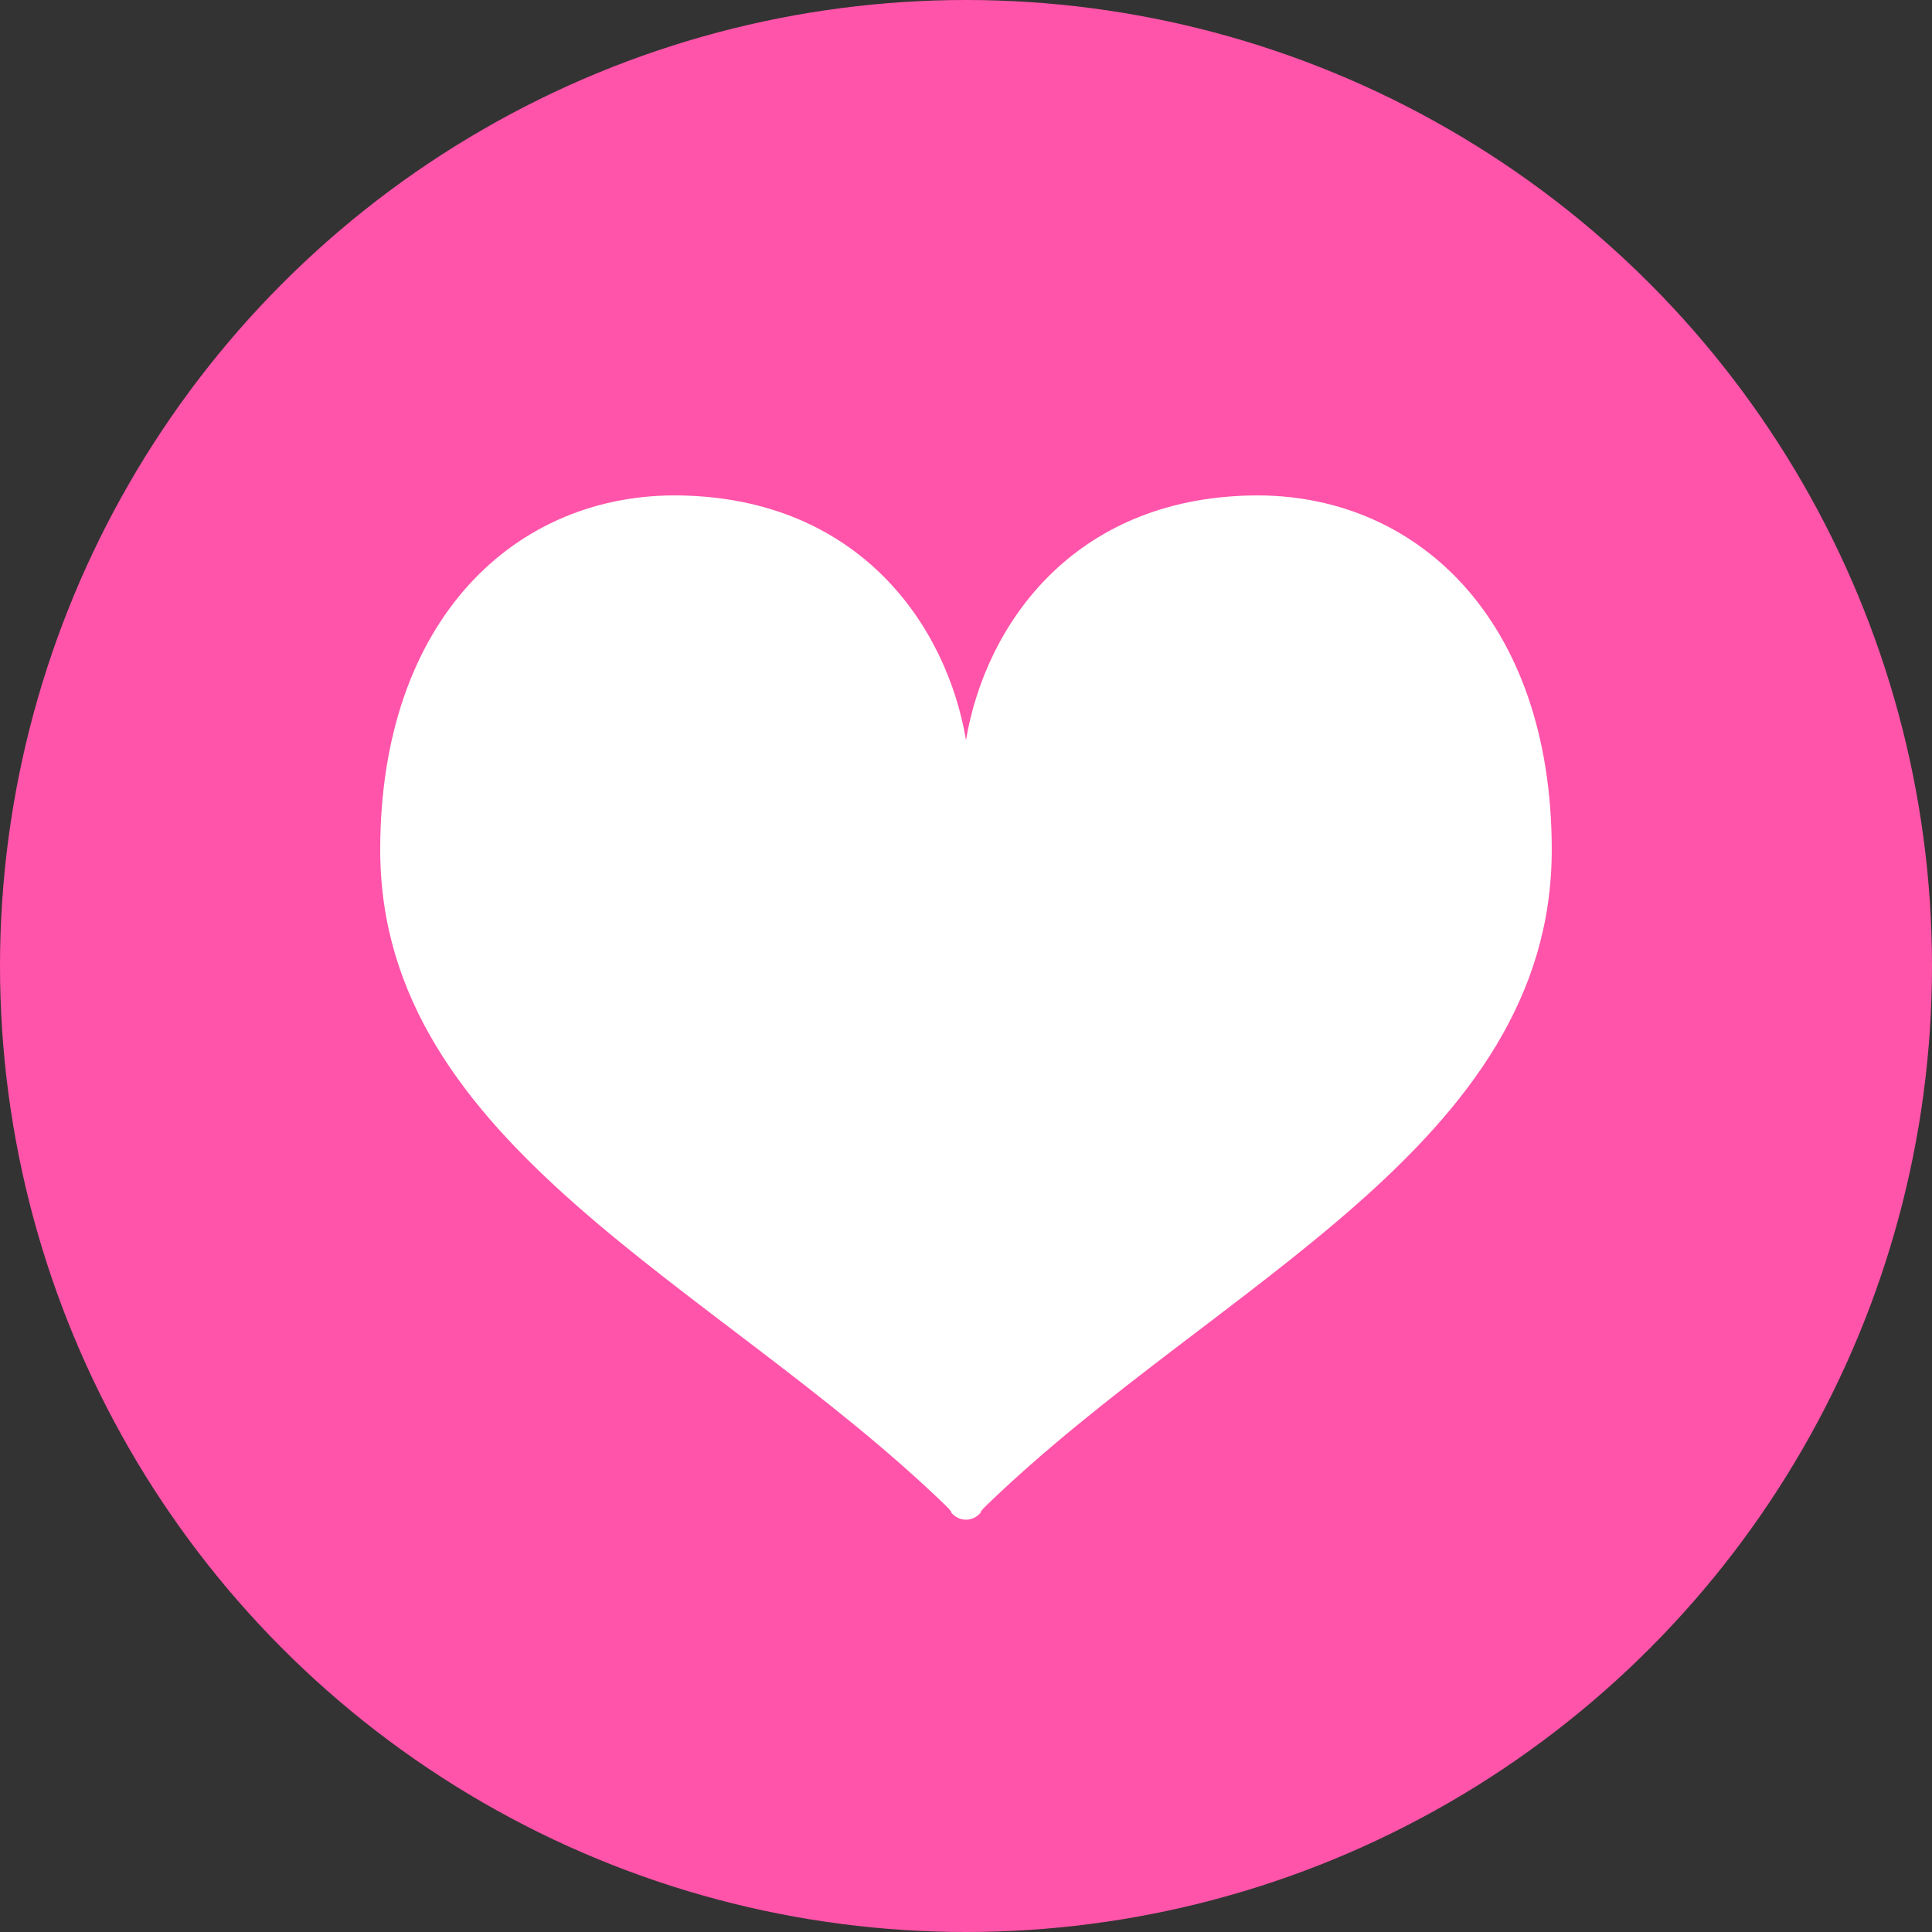
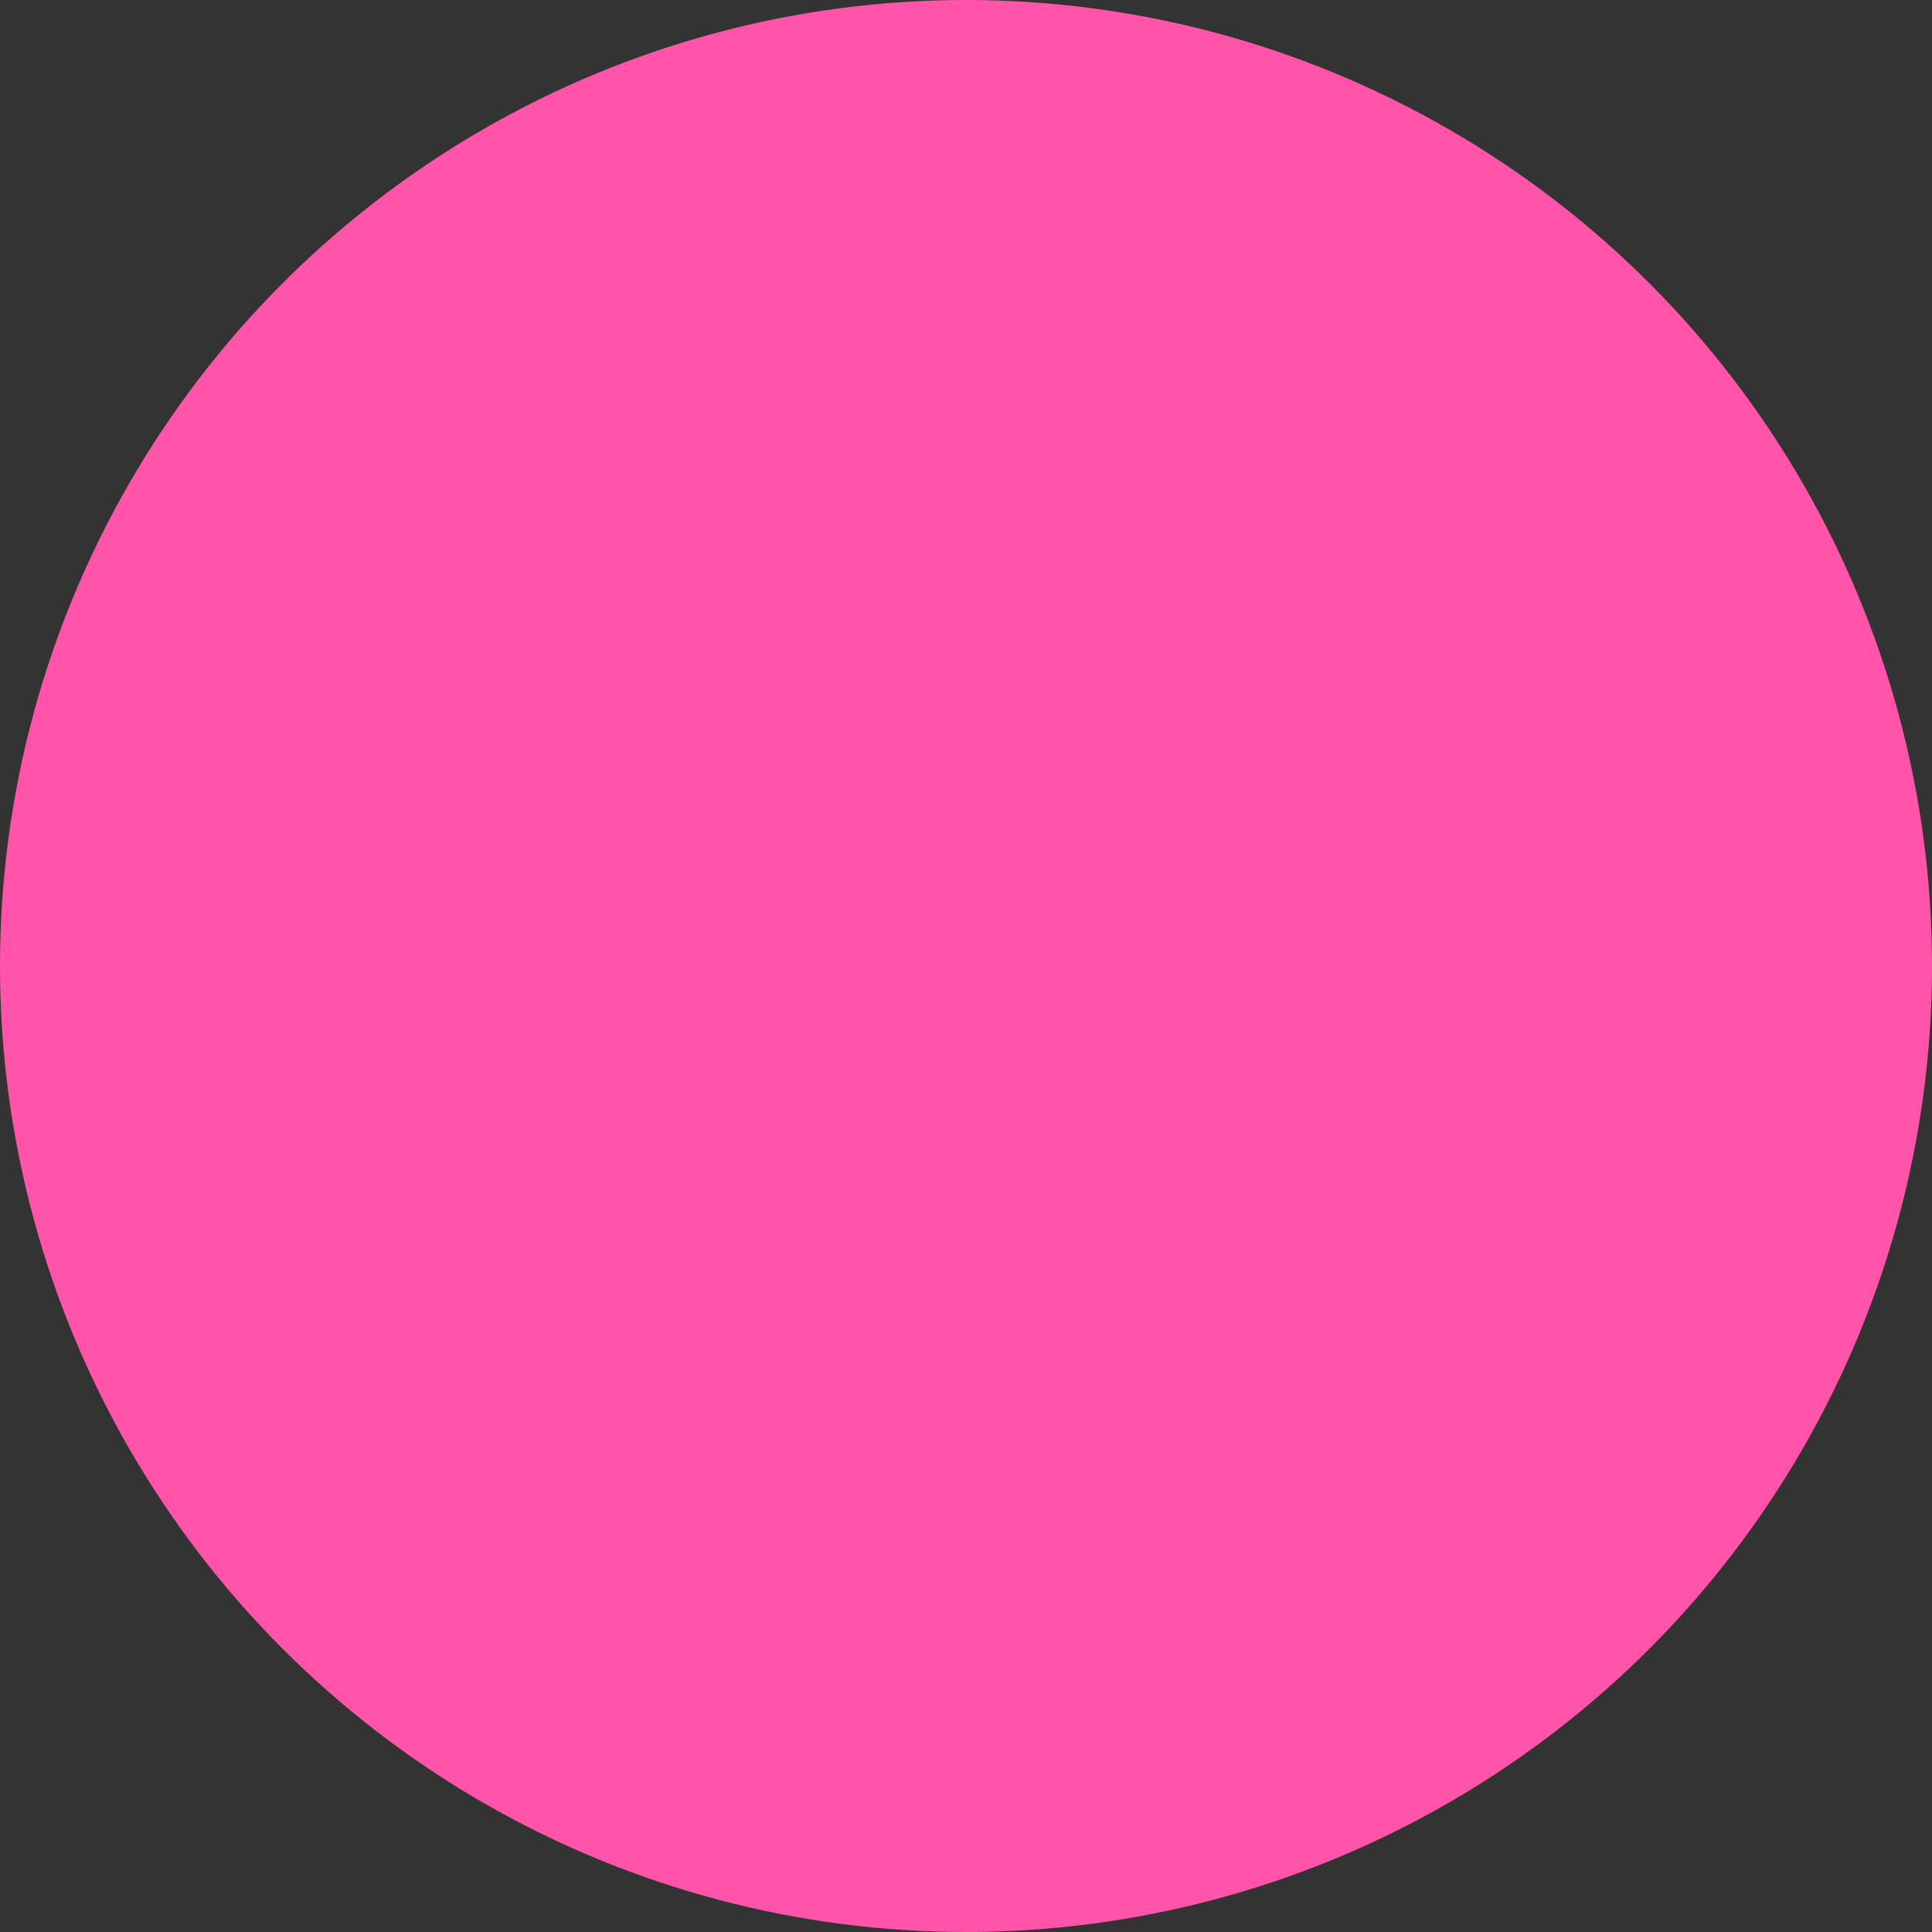
<svg xmlns="http://www.w3.org/2000/svg" id="_レイヤー_1" data-name="レイヤー_1" version="1.1" viewBox="0 0 171 171">
  <rect x="0" y="0" width="171" height="171" fill="#333333" stroke="none" />
  <defs>
    <style>
      .st0 {
        fill: #ff54a9;
      }

      .st1 {
        fill: #fff;
      }
    </style>
  </defs>
  <circle class="st0" cx="85.5" cy="85.5" r="85.5" />
-   <path class="st1" d="M110.741,43.853c-15.795.304-23.525,11.483-25.241,21.646-1.715-10.163-9.445-21.342-25.241-21.646-14.563-.28-26.606,10.923-26.606,31.367,0,26.245,29.686,38.368,49.986,57.973.707.683.54.665.54.665.334.411.813.65,1.317.65v.002h.004v-.002c.504,0,.983-.238,1.317-.65,0,0-.166.017.541-.665,20.3-19.604,49.986-31.728,49.986-57.973,0-20.444-12.042-31.647-26.606-31.367Z" />
</svg>